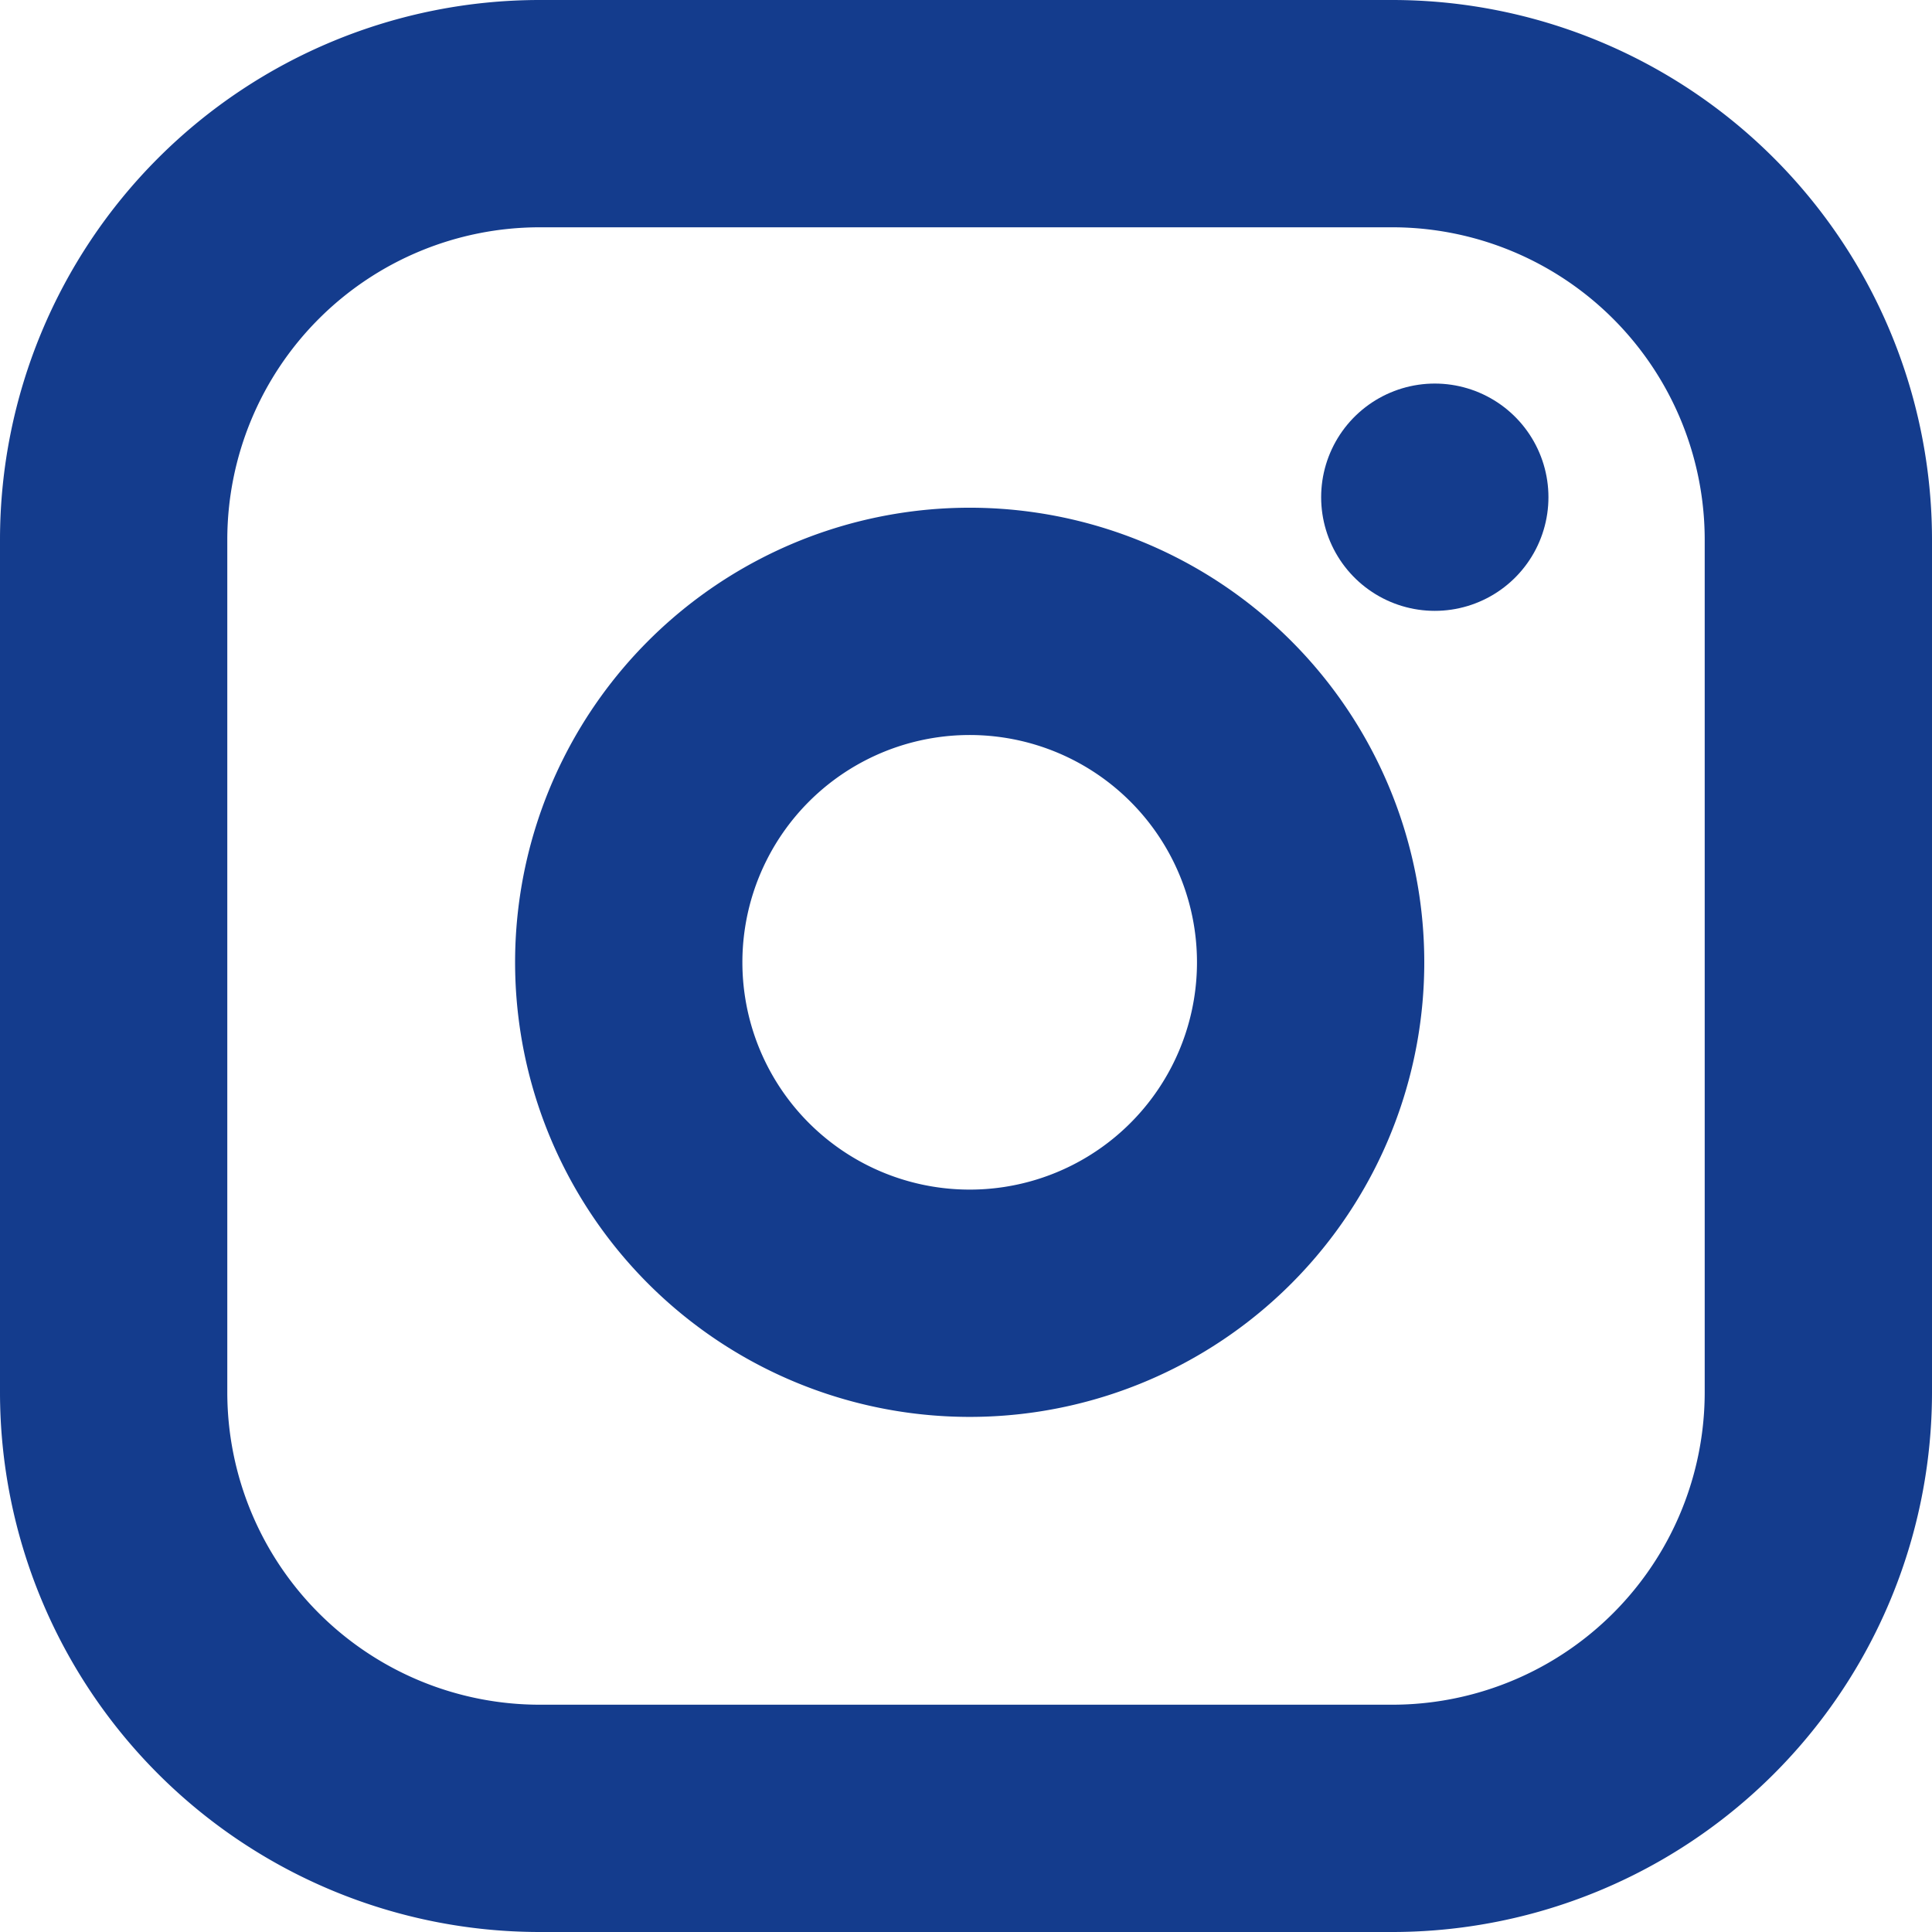
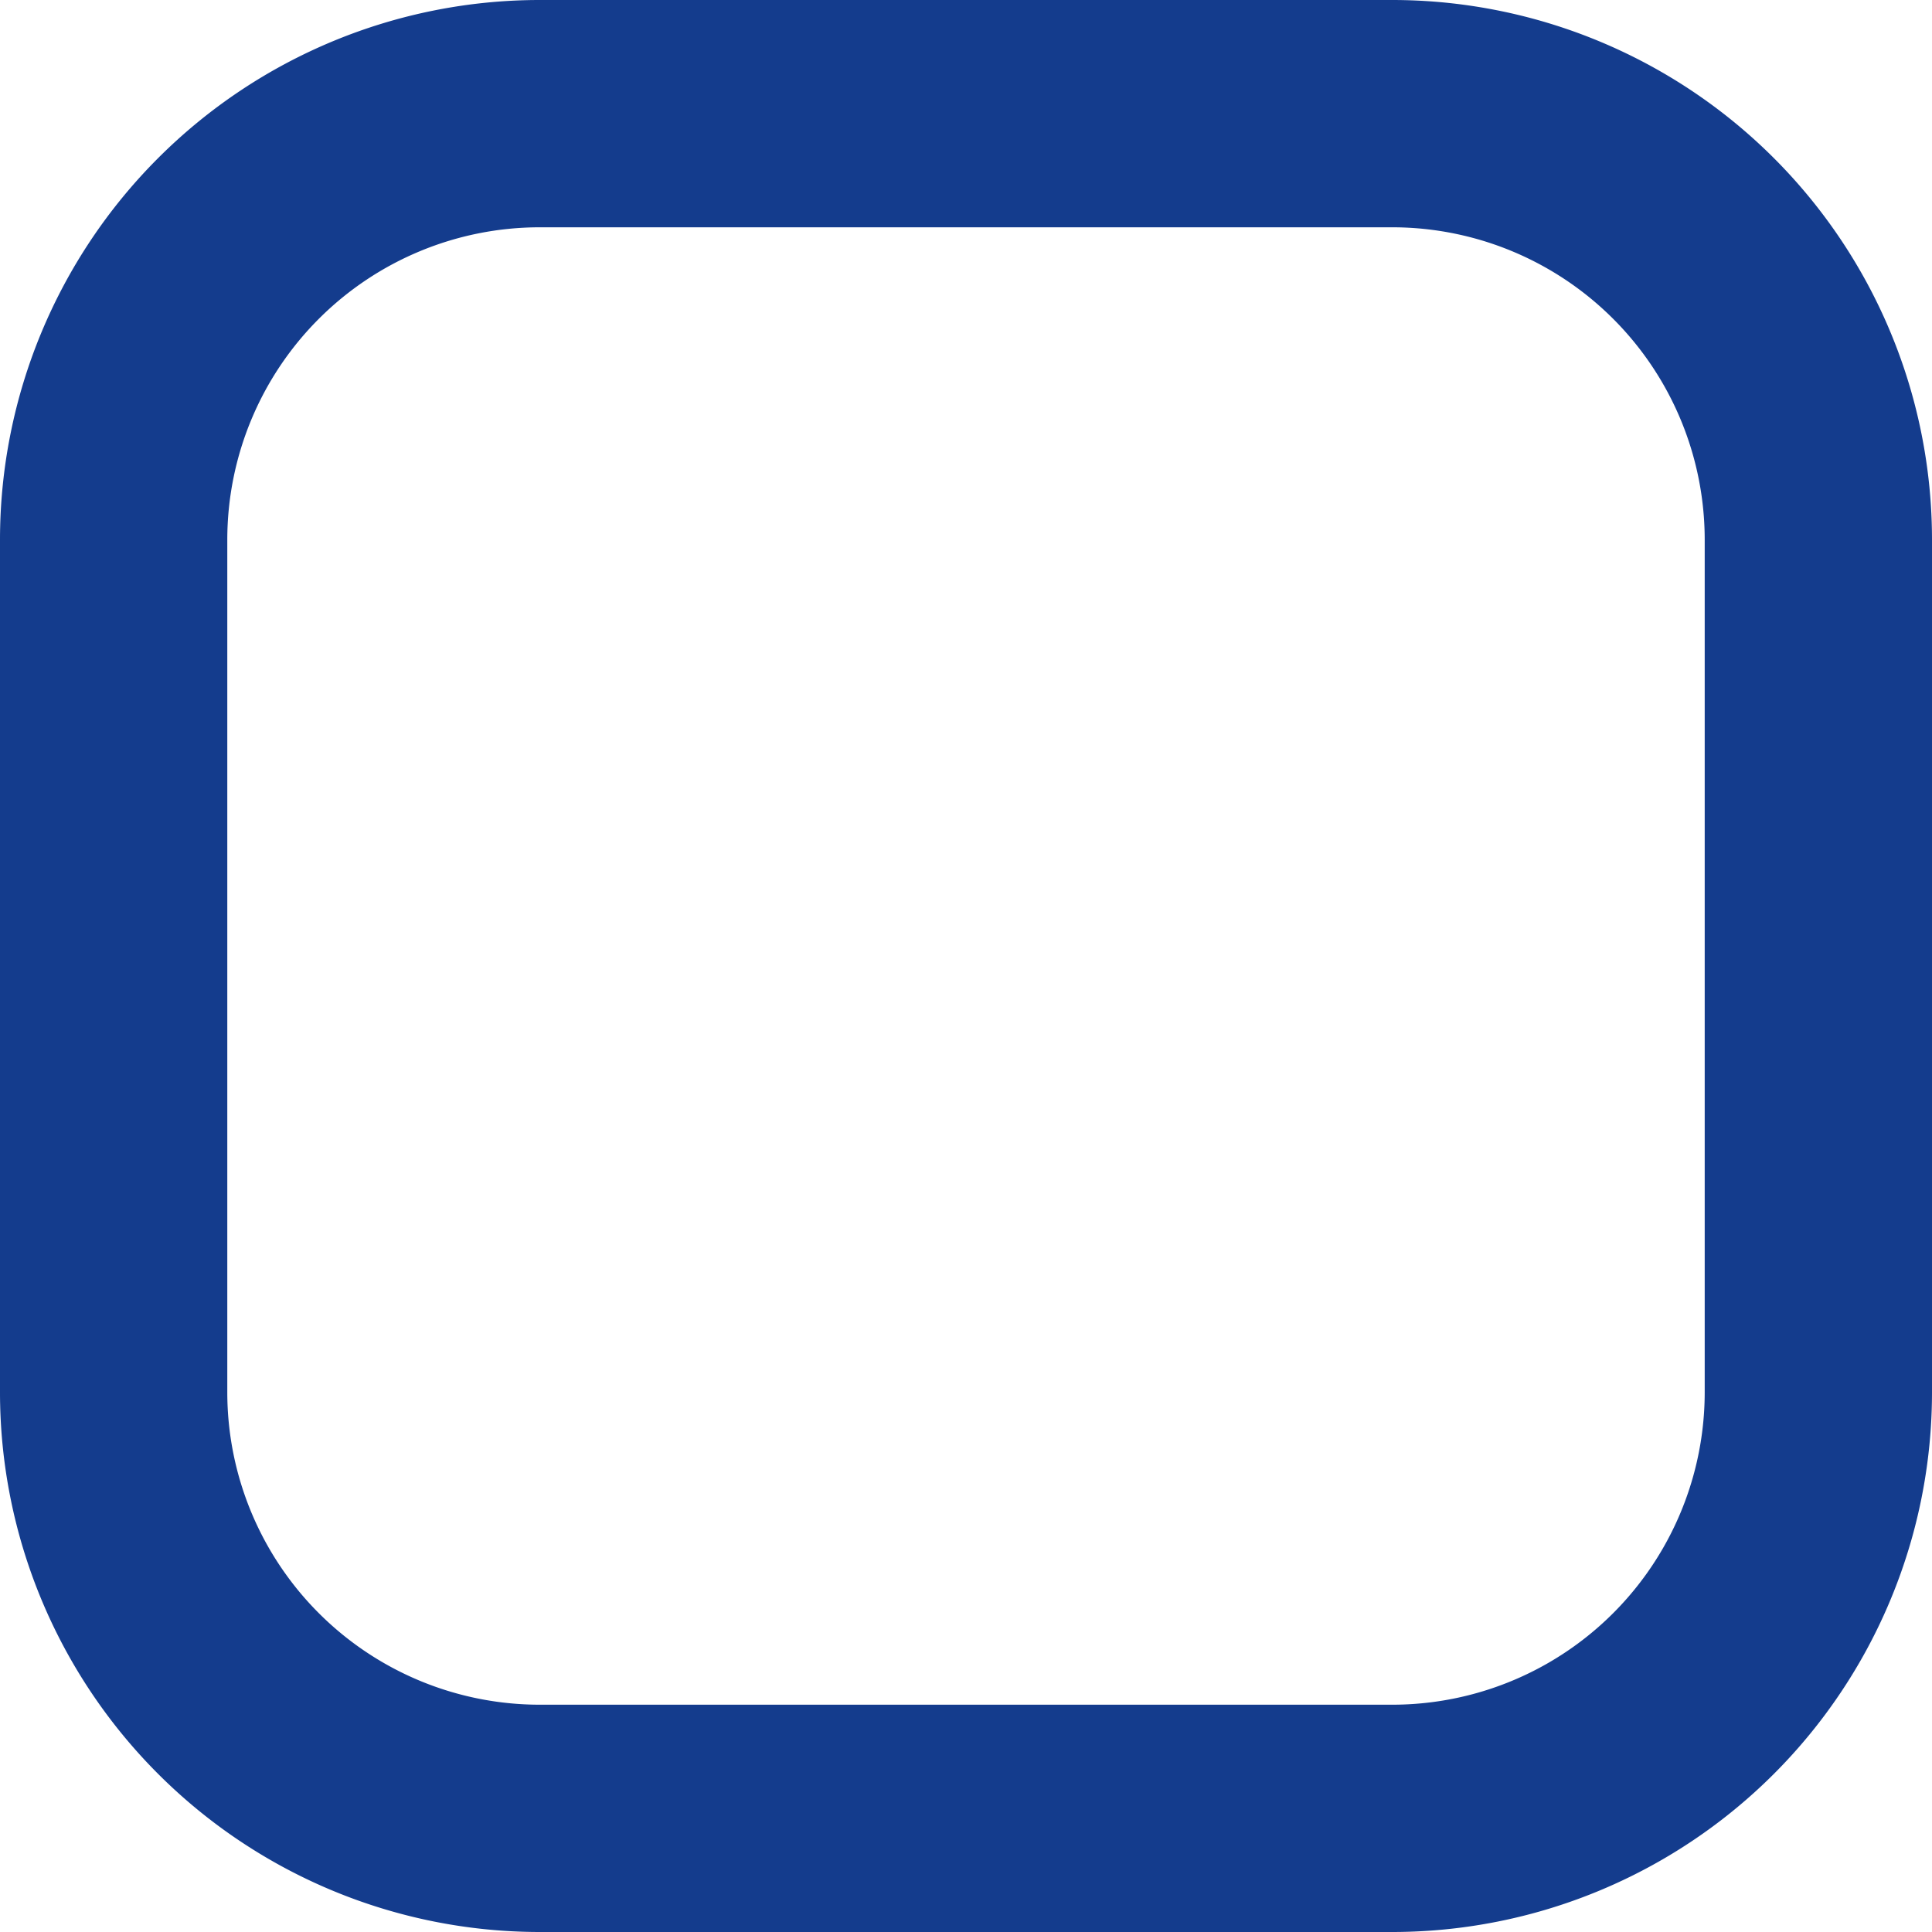
<svg xmlns="http://www.w3.org/2000/svg" width="34" height="34" viewBox="0 0 34 34">
  <g id="icon-instagram" transform="translate(-1 -1)">
    <path id="Caminho_3243" data-name="Caminho 3243" d="M10.5,3h15A7.5,7.5,0,0,1,33,10.5v15A7.5,7.5,0,0,1,25.5,33h-15A7.5,7.5,0,0,1,3,25.5v-15A7.5,7.5,0,0,1,10.5,3Z" fill="none" stroke="#143c8d" stroke-linecap="round" stroke-linejoin="round" stroke-width="4" />
-     <path id="Caminho_3244" data-name="Caminho 3244" d="M24,17.055A6,6,0,1,1,18.945,12,6,6,0,0,1,24,17.055Z" fill="none" stroke="#143c8d" stroke-linecap="round" stroke-linejoin="round" stroke-width="4" />
-     <path id="Caminho_3245" data-name="Caminho 3245" d="M26.25,9.75h0" fill="none" stroke="#143c8d" stroke-linecap="round" stroke-linejoin="round" stroke-width="4" />
  </g>
</svg>